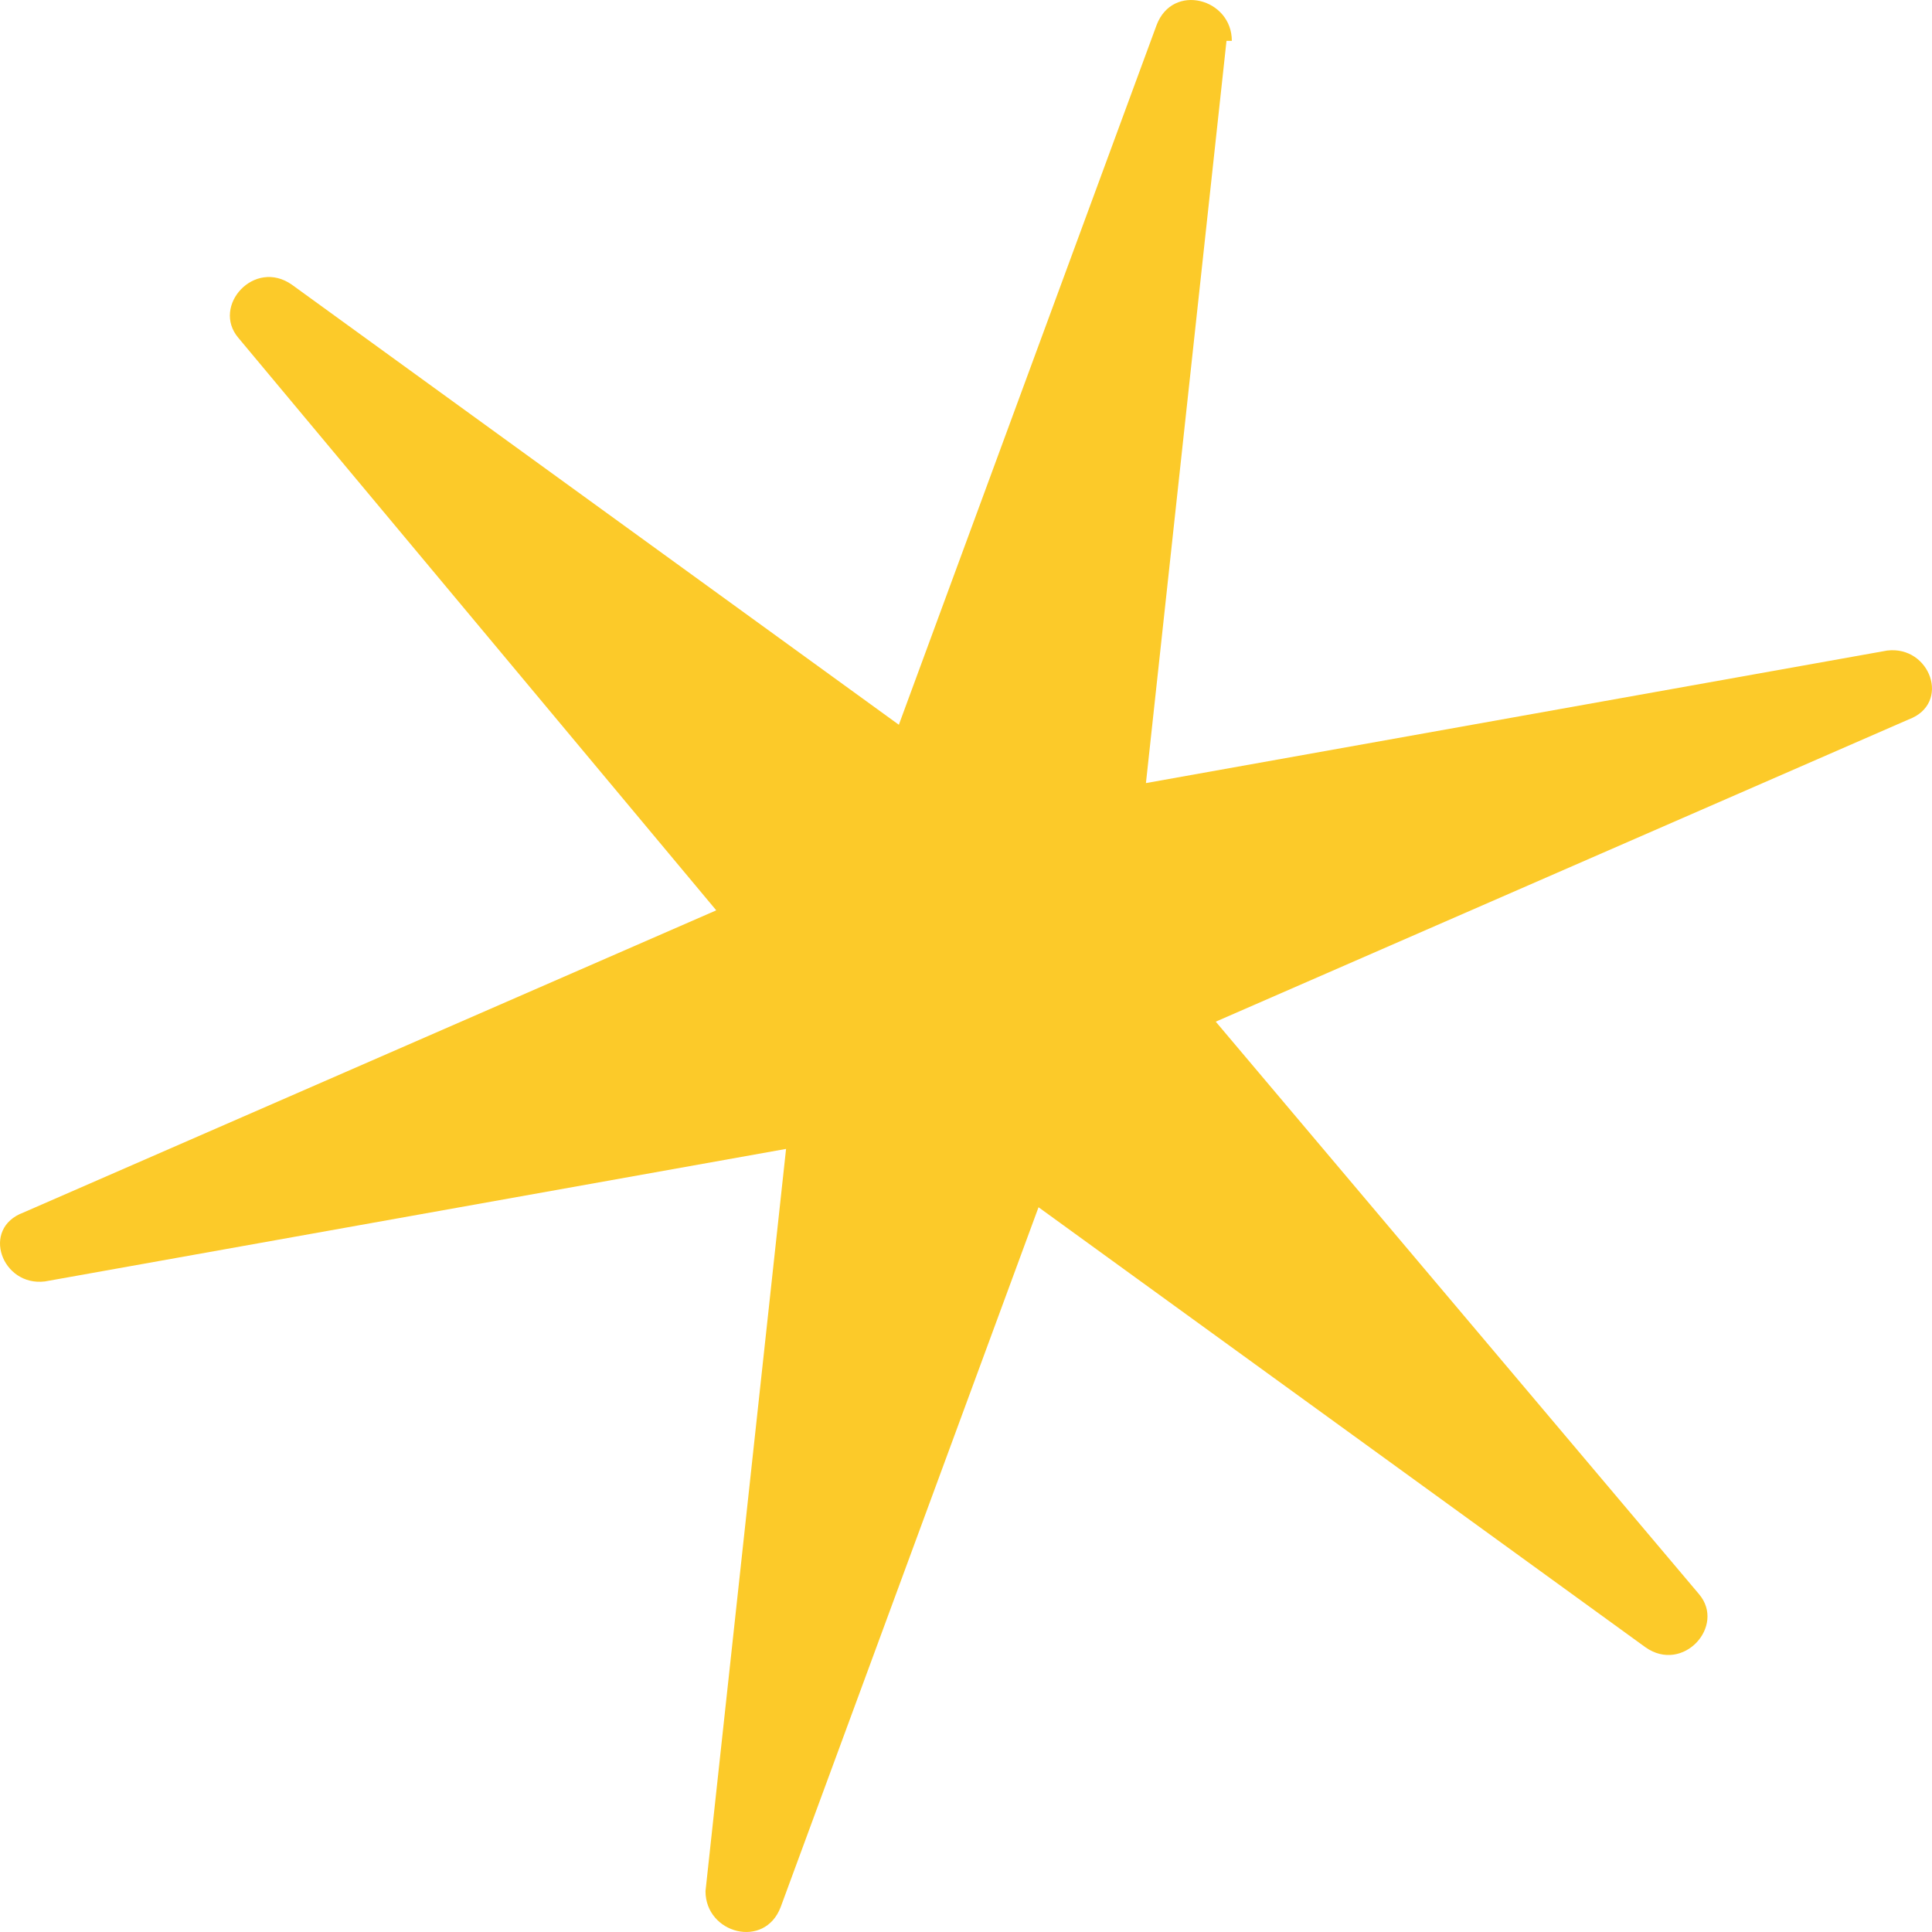
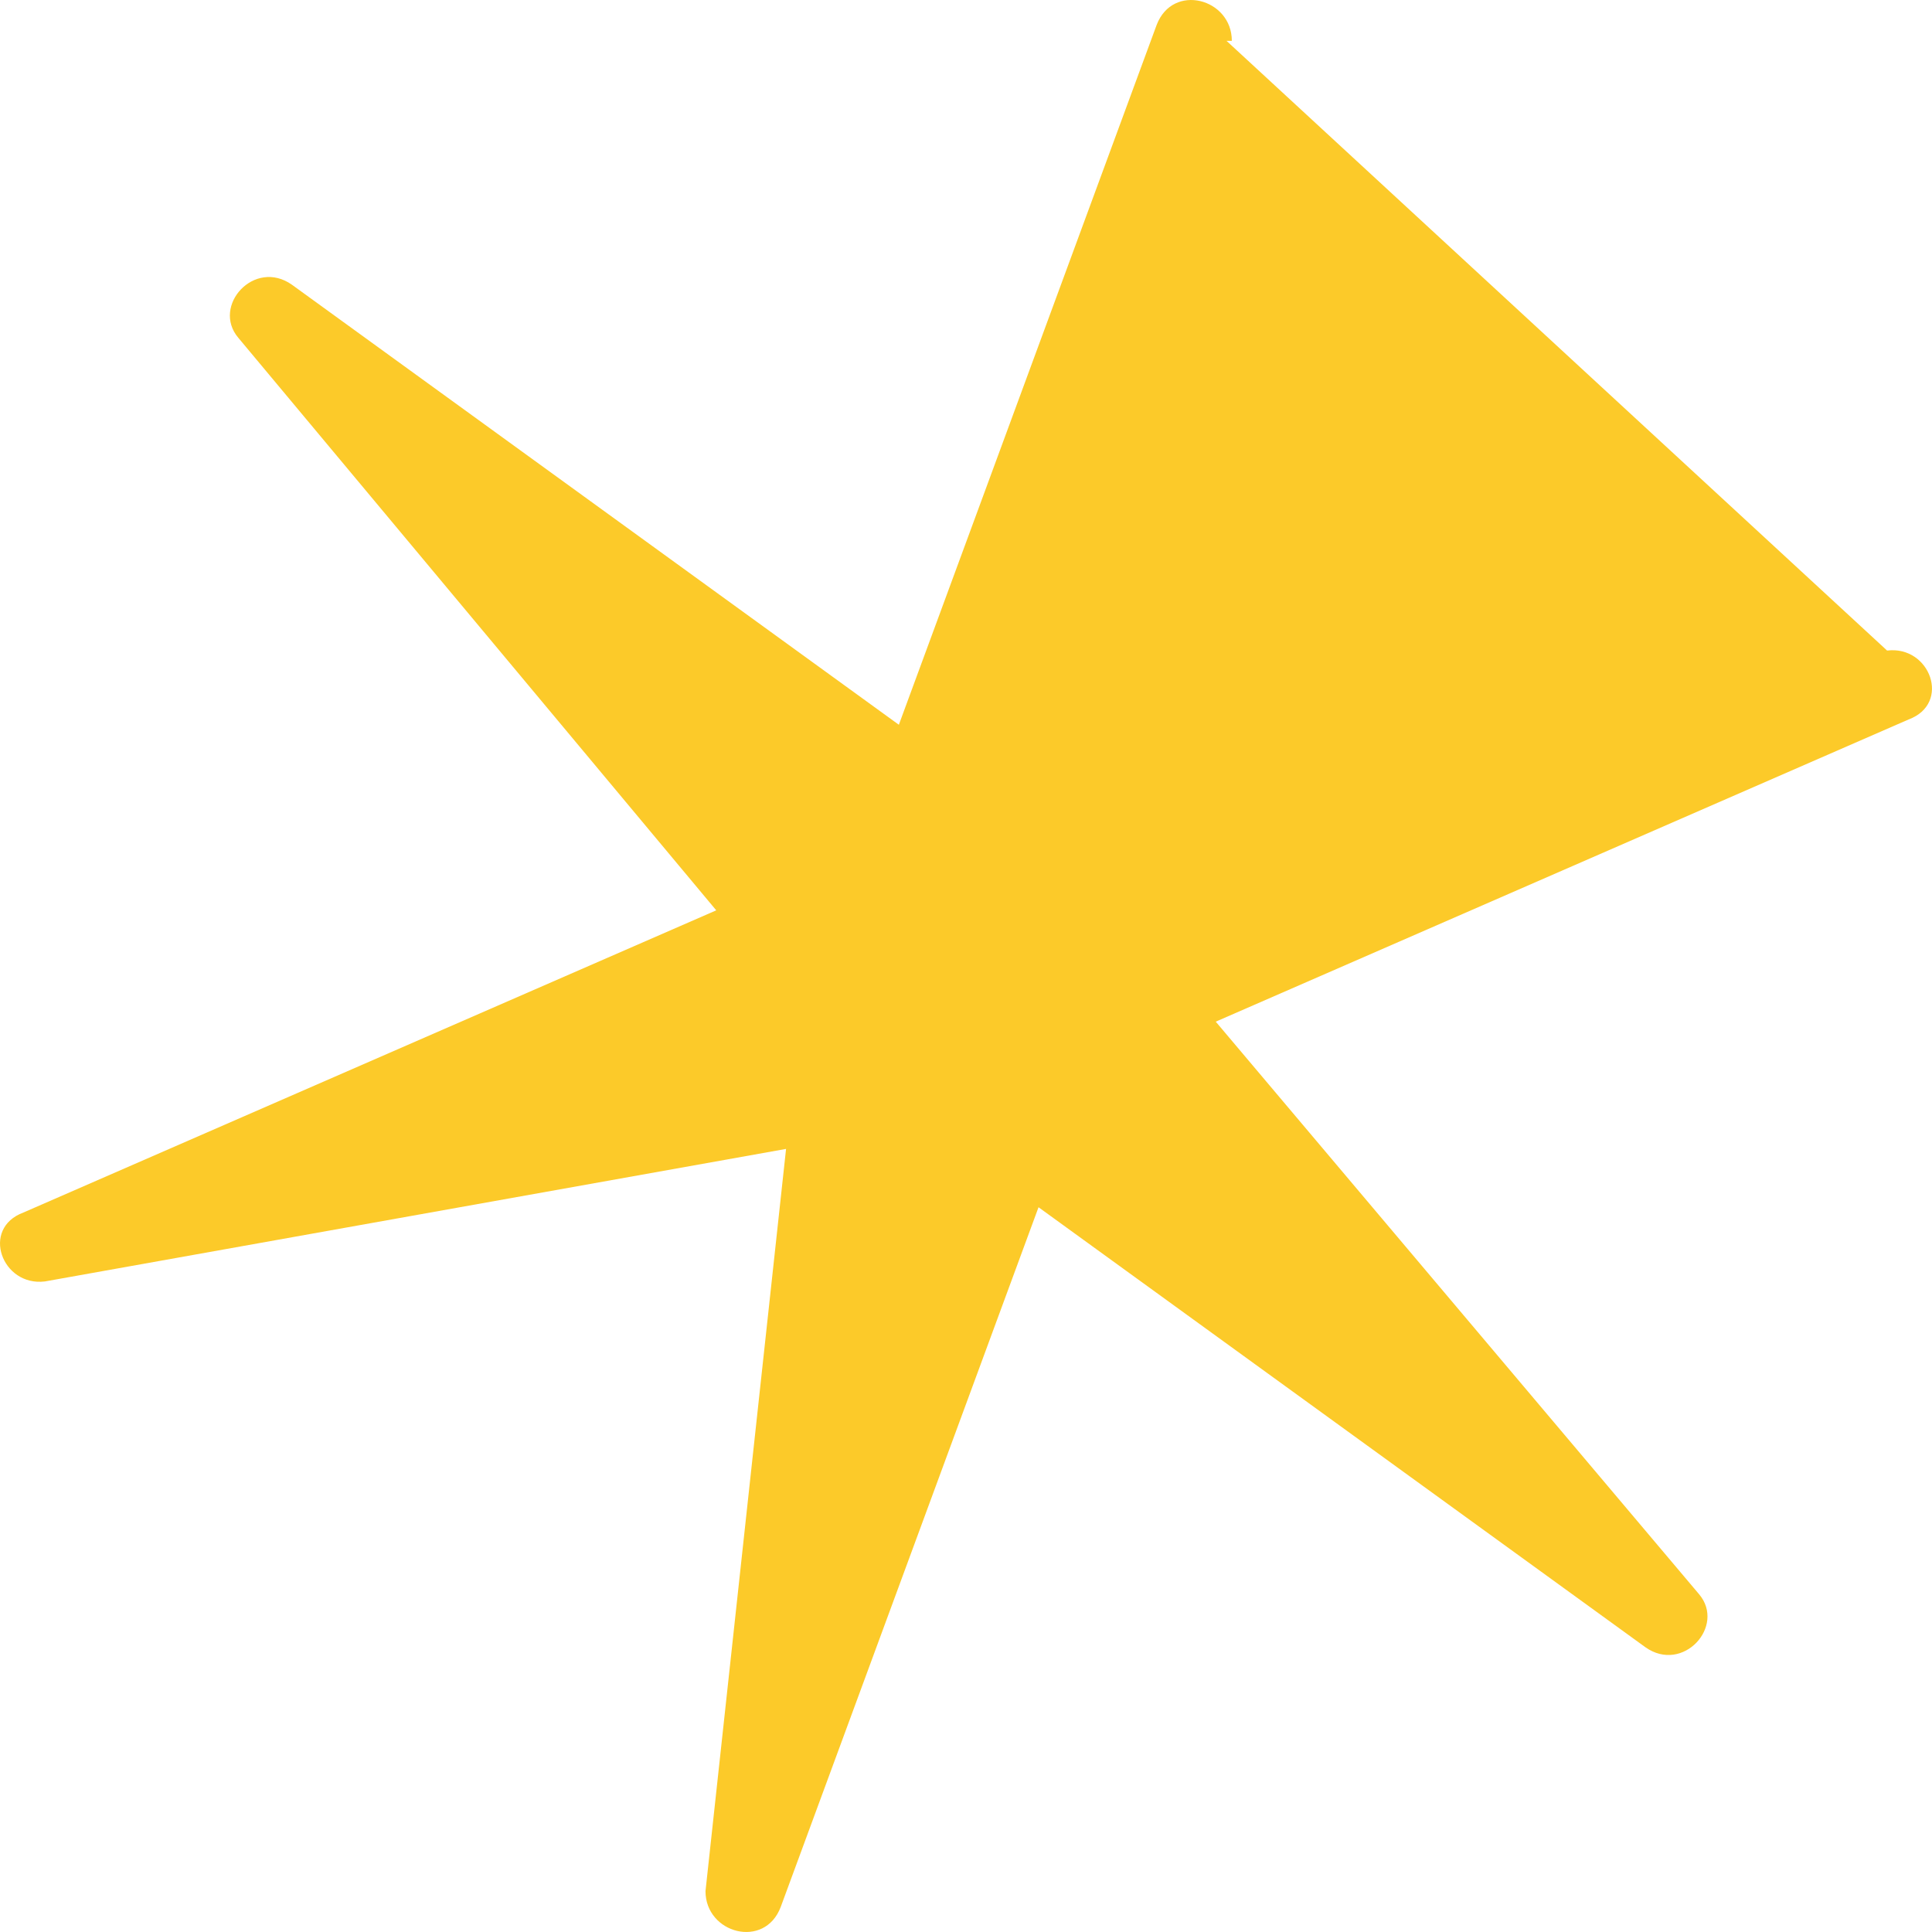
<svg xmlns="http://www.w3.org/2000/svg" width="37" height="37" viewBox="0 0 37 37" fill="none">
-   <path fill-rule="evenodd" clip-rule="evenodd" d="M23.489 0.782L21.946 14.997L36.14 12.459C36.963 12.357 37.374 13.474 36.551 13.779L23.283 19.566L32.54 30.532C33.054 31.141 32.231 32.055 31.512 31.547L19.889 23.12L14.951 36.522C14.643 37.334 13.511 37.03 13.511 36.218L15.054 22.003L0.86 24.541C0.037 24.643 -0.374 23.526 0.449 23.221L13.717 17.434L4.563 6.468C4.049 5.859 4.871 4.945 5.591 5.453L17.214 13.88L22.151 0.478C22.46 -0.334 23.591 -0.03 23.591 0.782H23.489Z" fill="#FCCA29" />
+   <path fill-rule="evenodd" clip-rule="evenodd" d="M23.489 0.782L36.14 12.459C36.963 12.357 37.374 13.474 36.551 13.779L23.283 19.566L32.54 30.532C33.054 31.141 32.231 32.055 31.512 31.547L19.889 23.12L14.951 36.522C14.643 37.334 13.511 37.03 13.511 36.218L15.054 22.003L0.86 24.541C0.037 24.643 -0.374 23.526 0.449 23.221L13.717 17.434L4.563 6.468C4.049 5.859 4.871 4.945 5.591 5.453L17.214 13.88L22.151 0.478C22.46 -0.334 23.591 -0.03 23.591 0.782H23.489Z" fill="#FCCA29" />
</svg>